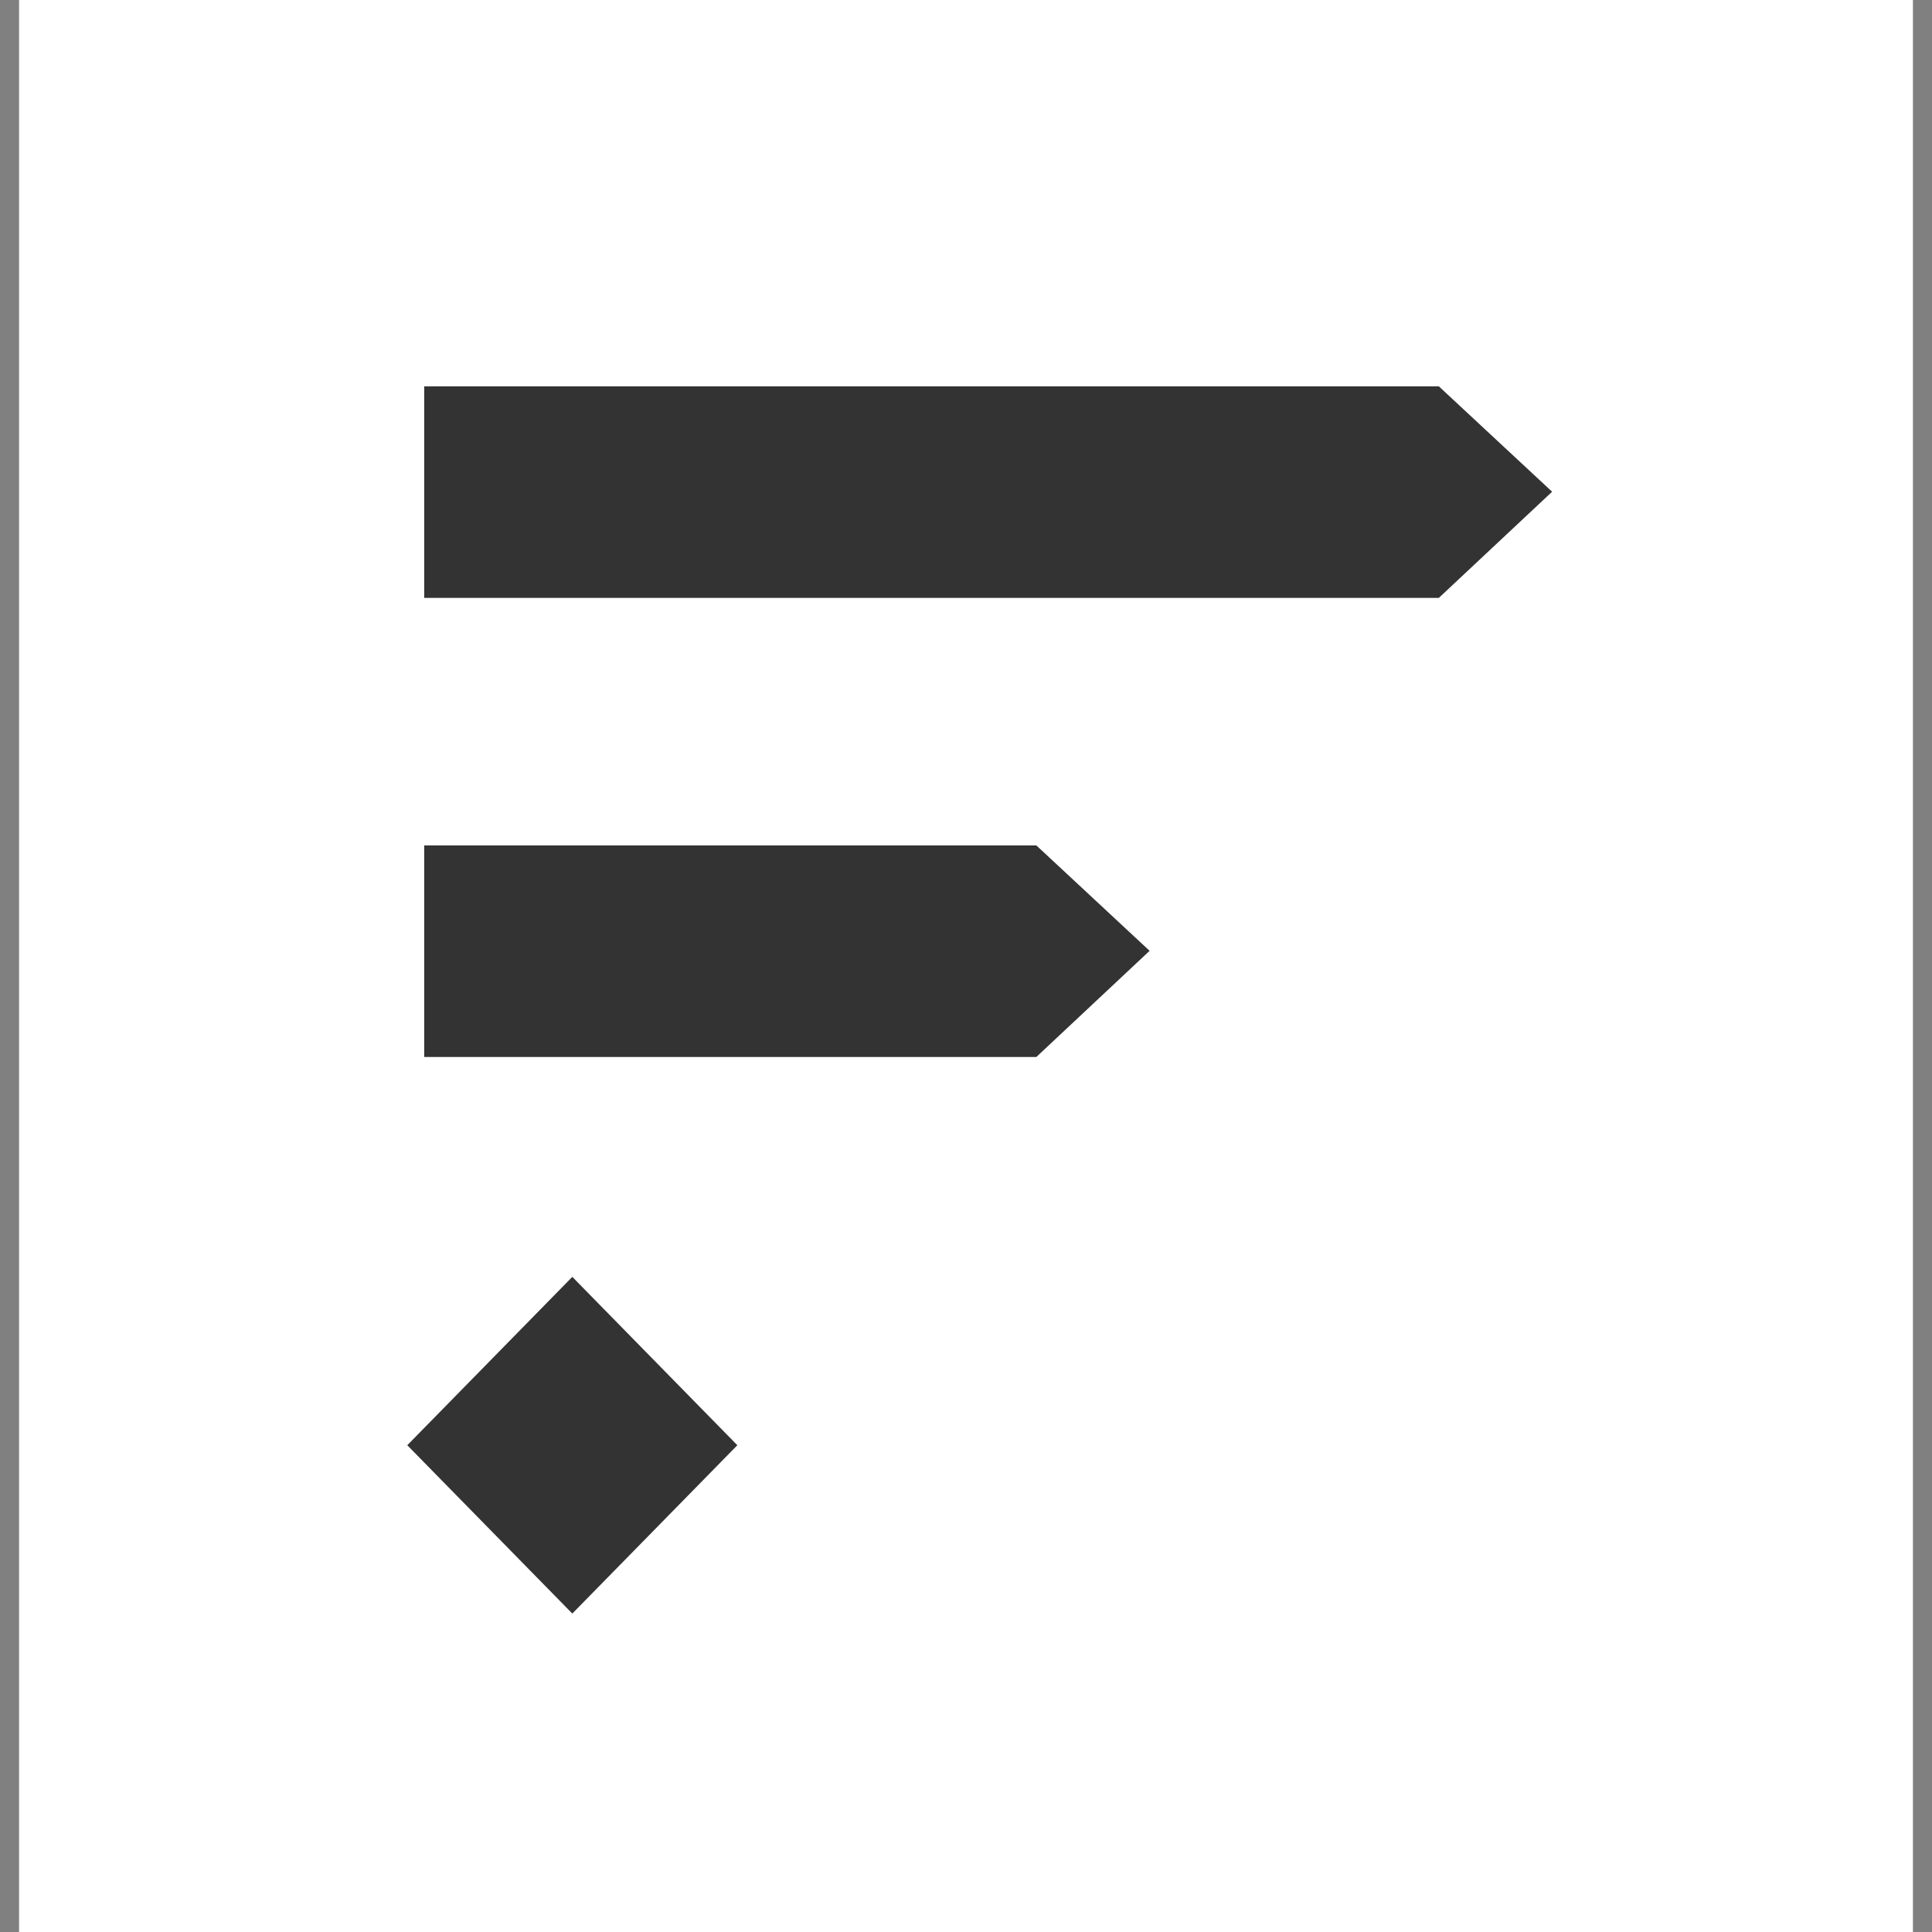
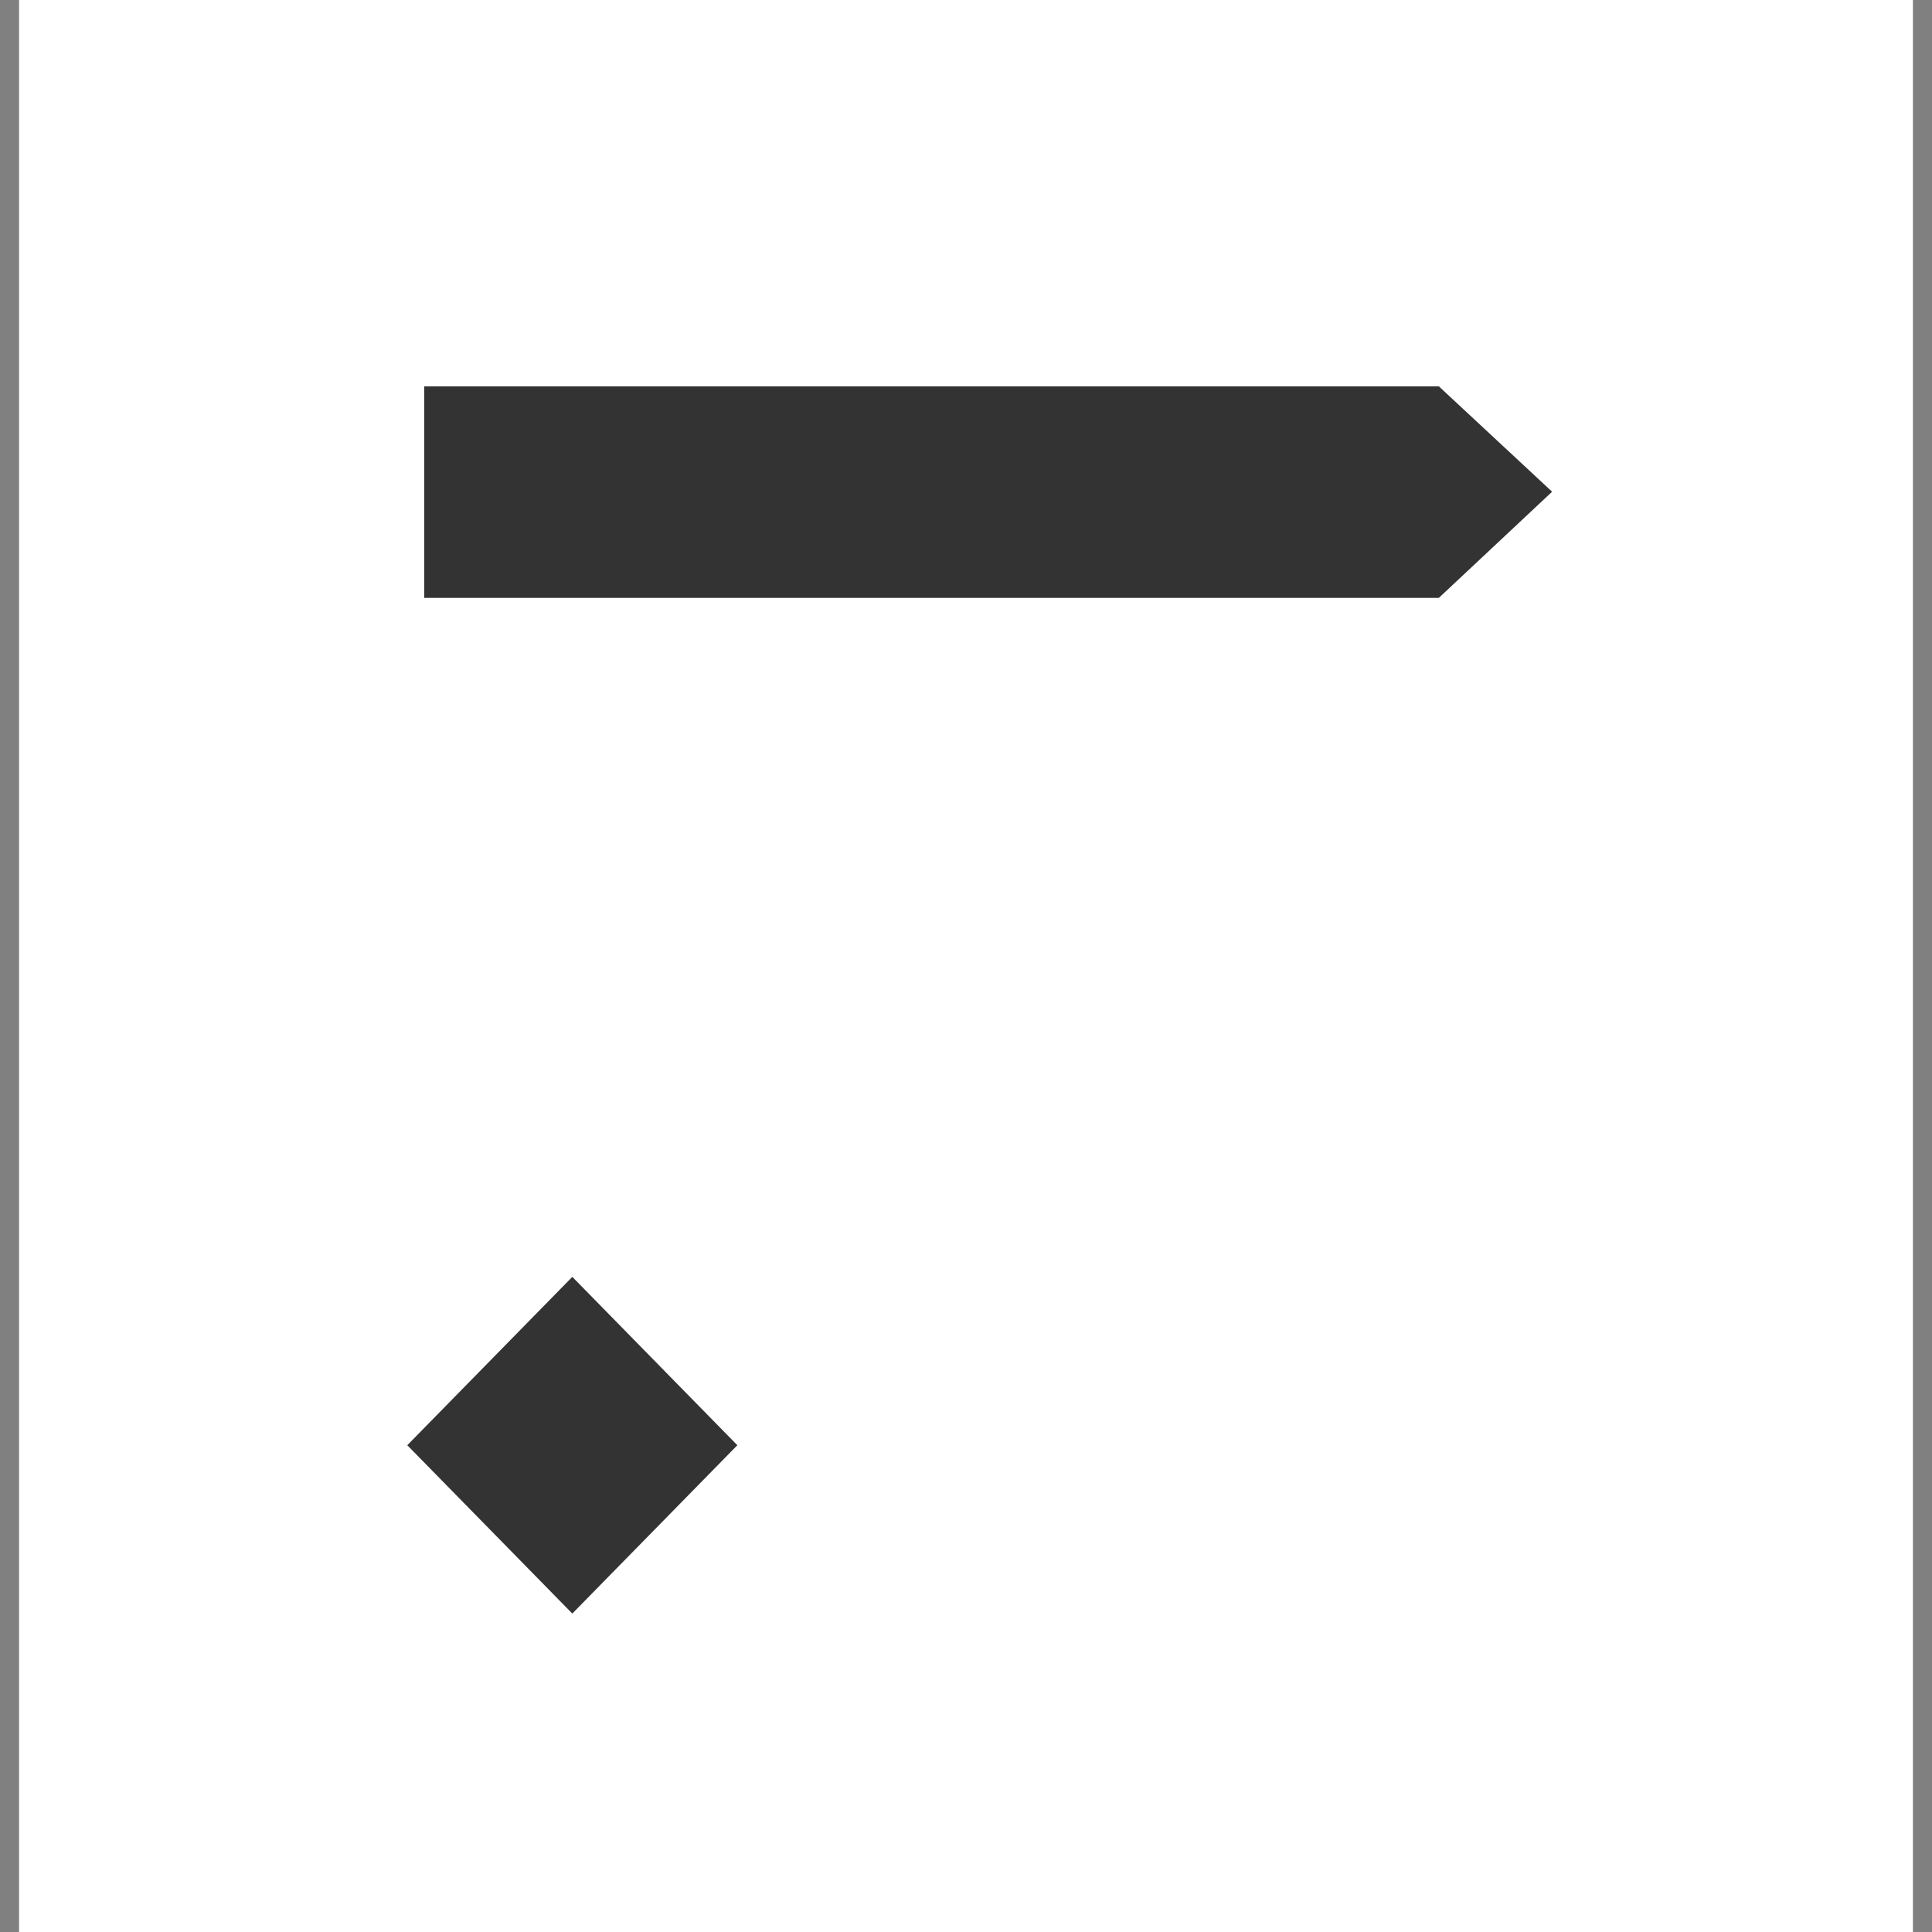
<svg xmlns="http://www.w3.org/2000/svg" width="62" height="62" viewBox="0 0 62 62" fill="none">
  <rect x="0" y="0" width="62" height="62" fill="#808080" stroke="none" />
  <g id="logomark">
    <path id="Vector" d="M61.388 0H0.612V62H61.388V0Z" fill="white" />
-     <path id="Vector_2" d="M33.258 27.131H13.613V33.919H33.258L36.892 30.513L33.258 27.131Z" fill="#333333" />
-     <path id="Vector_3" d="M18.366 40.976L13.07 46.379L18.366 51.781L23.662 46.379L18.366 40.976Z" fill="#333333" />
+     <path id="Vector_3" d="M18.366 40.976L13.07 46.379L18.366 51.781L23.662 46.379L18.366 40.976" fill="#333333" />
    <path id="Vector_4" d="M46.174 12.398H13.613V19.187H46.174L49.809 15.78L46.174 12.398Z" fill="#333333" />
  </g>
</svg>